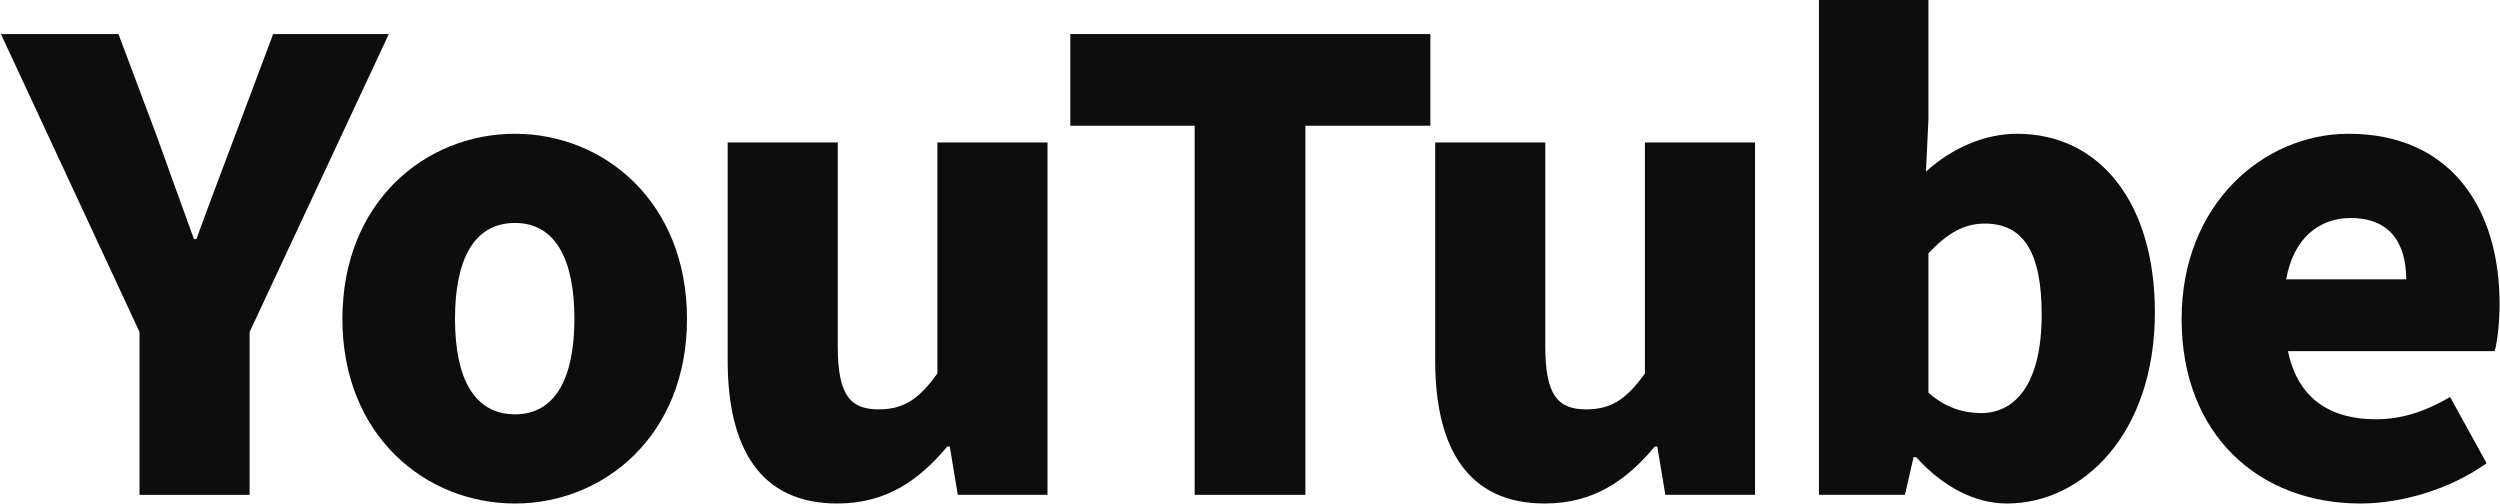
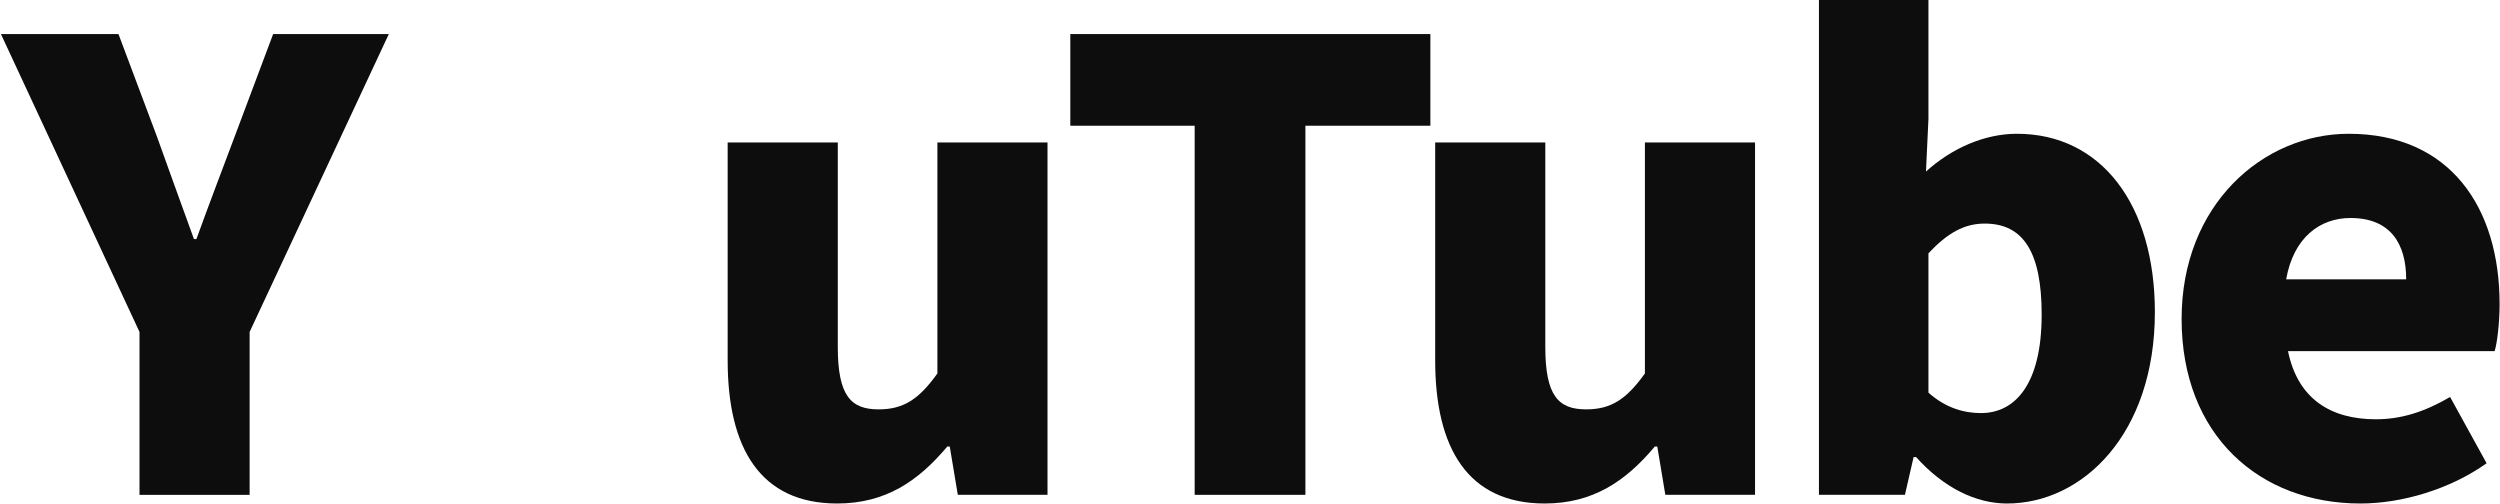
<svg xmlns="http://www.w3.org/2000/svg" width="824" height="166" viewBox="0 0 824 166" fill="none">
  <path d="M777.987 165.955C744.75 165.955 719.057 143.501 719.057 105.126C719.057 67.362 745.973 44.092 774.113 44.092C807.554 44.092 823.867 68.383 823.867 100.226C823.867 106.554 823.052 113.086 822.236 115.74H754.13C757.392 131.662 768.403 138.194 783.085 138.194C791.445 138.194 799.194 135.745 807.554 130.845L819.585 152.687C807.554 161.26 791.649 165.955 777.987 165.955ZM753.518 92.061H793.077C793.077 80.426 787.979 71.853 774.725 71.853C764.733 71.853 755.965 78.181 753.518 92.061Z" fill="#0D0D0D" />
  <path d="M661.513 165.955C651.317 165.955 640.714 160.852 631.538 150.646H630.722L627.867 163.097H599.523V0H635.616V39.192L634.8 56.543C643.364 48.786 654.172 44.091 664.775 44.091C692.507 44.091 710.247 67.362 710.247 102.88C710.247 143.093 686.39 165.955 661.513 165.955ZM652.948 136.153C663.96 136.153 672.932 126.967 672.932 103.696C672.932 83.284 667.018 73.69 654.172 73.69C647.443 73.69 641.937 76.752 635.616 83.488V129.416C641.325 134.52 647.443 136.153 652.948 136.153Z" fill="#0D0D0D" />
  <path d="M509.129 165.954C483.844 165.954 473.037 147.787 473.037 118.801V46.949H509.333V114.31C509.333 130.436 513.616 134.927 522.792 134.927C530.948 134.927 536.046 131.661 542.163 123.088V46.949H578.459V163.097H548.892L546.241 147.175H545.426C535.842 158.606 525.035 165.954 509.129 165.954Z" fill="#0D0D0D" />
  <path d="M393.762 163.098V41.438H352.775V11.227H471.452V41.438H430.262V163.098H393.762Z" fill="#0D0D0D" />
  <path d="M275.93 165.954C250.645 165.954 239.838 147.787 239.838 118.801V46.949H276.134V114.31C276.134 130.436 280.416 134.927 289.592 134.927C297.749 134.927 302.847 131.661 308.964 123.088V46.949H345.26V163.097H315.693L313.042 147.175H312.227C302.643 158.606 291.835 165.954 275.93 165.954Z" fill="#0D0D0D" />
-   <path d="M169.747 165.955C140.18 165.955 112.855 143.501 112.855 105.126C112.855 66.546 140.18 44.092 169.747 44.092C199.11 44.092 226.434 66.546 226.434 105.126C226.434 143.501 199.11 165.955 169.747 165.955ZM169.747 136.561C183.205 136.561 189.322 124.313 189.322 105.126C189.322 85.734 183.205 73.486 169.747 73.486C156.085 73.486 149.967 85.734 149.967 105.126C149.967 124.313 156.085 136.561 169.747 136.561Z" fill="#0D0D0D" />
  <path d="M45.981 163.098V109.412L0.305 11.227H39.048L51.69 44.908C55.769 56.339 59.643 66.954 63.925 78.793H64.741C69.023 66.954 73.101 56.339 77.383 44.908L90.026 11.227H128.157L82.277 109.412V163.098H45.981Z" fill="#0D0D0D" />
</svg>